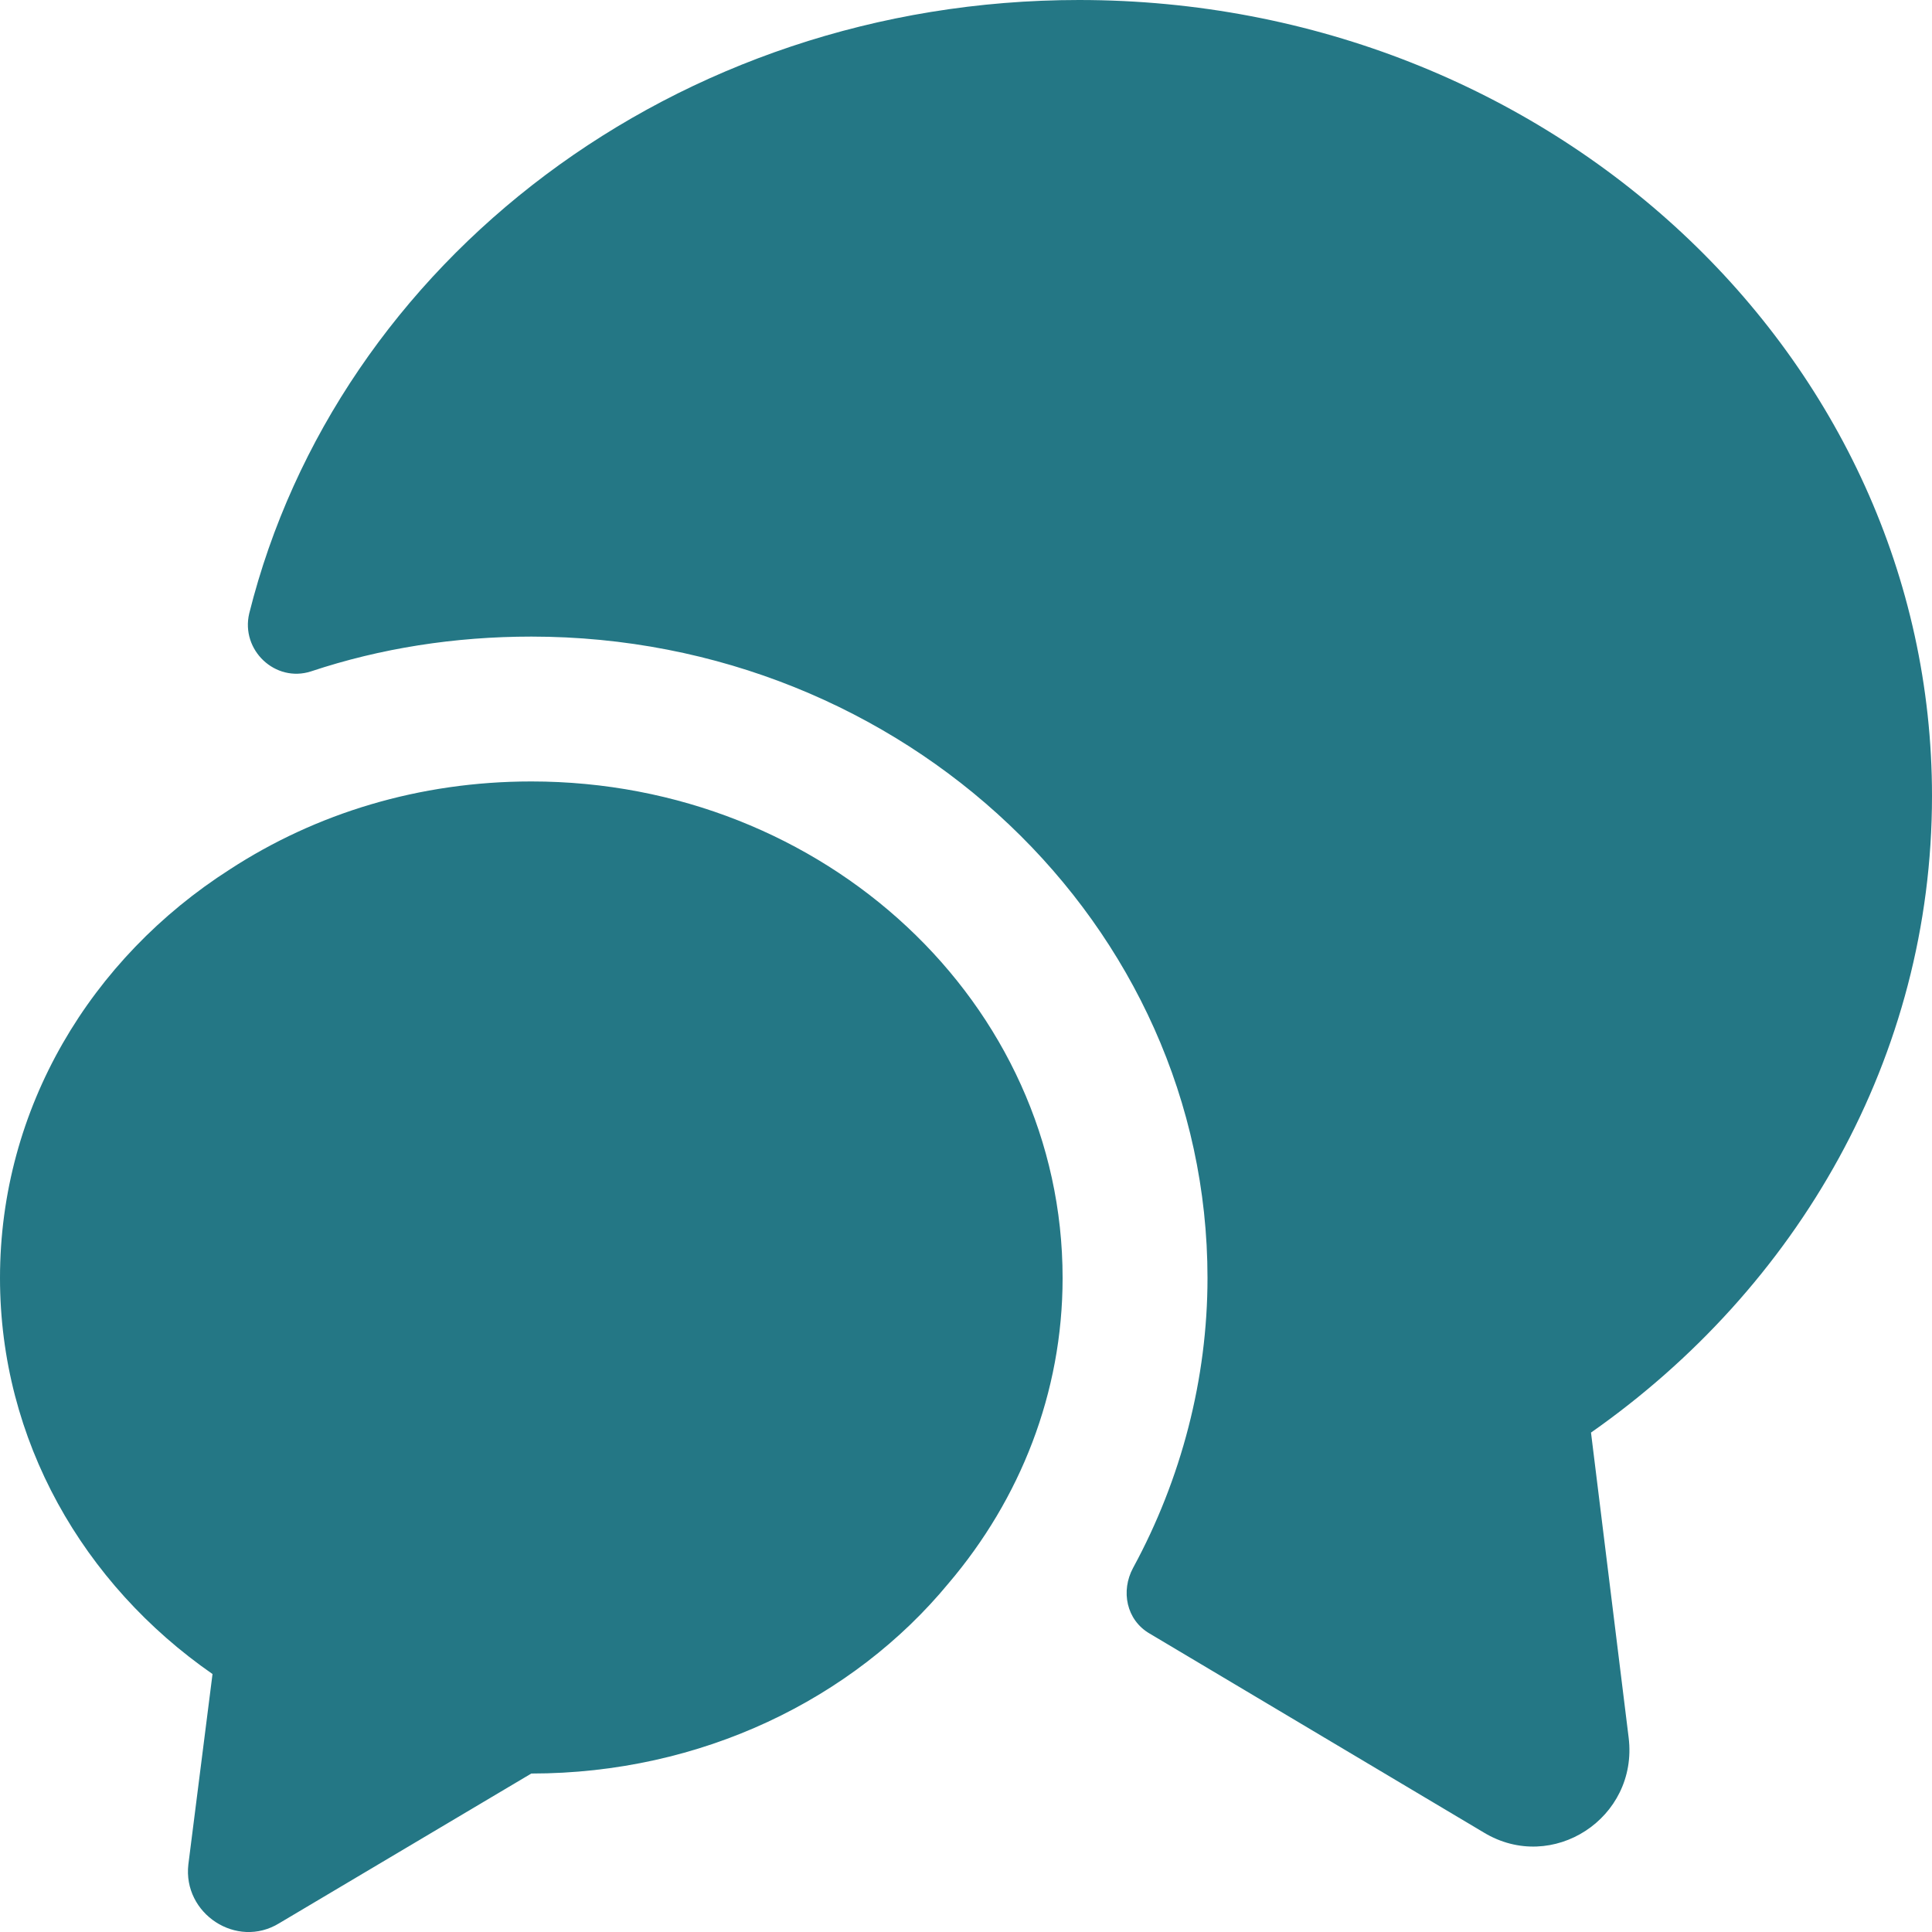
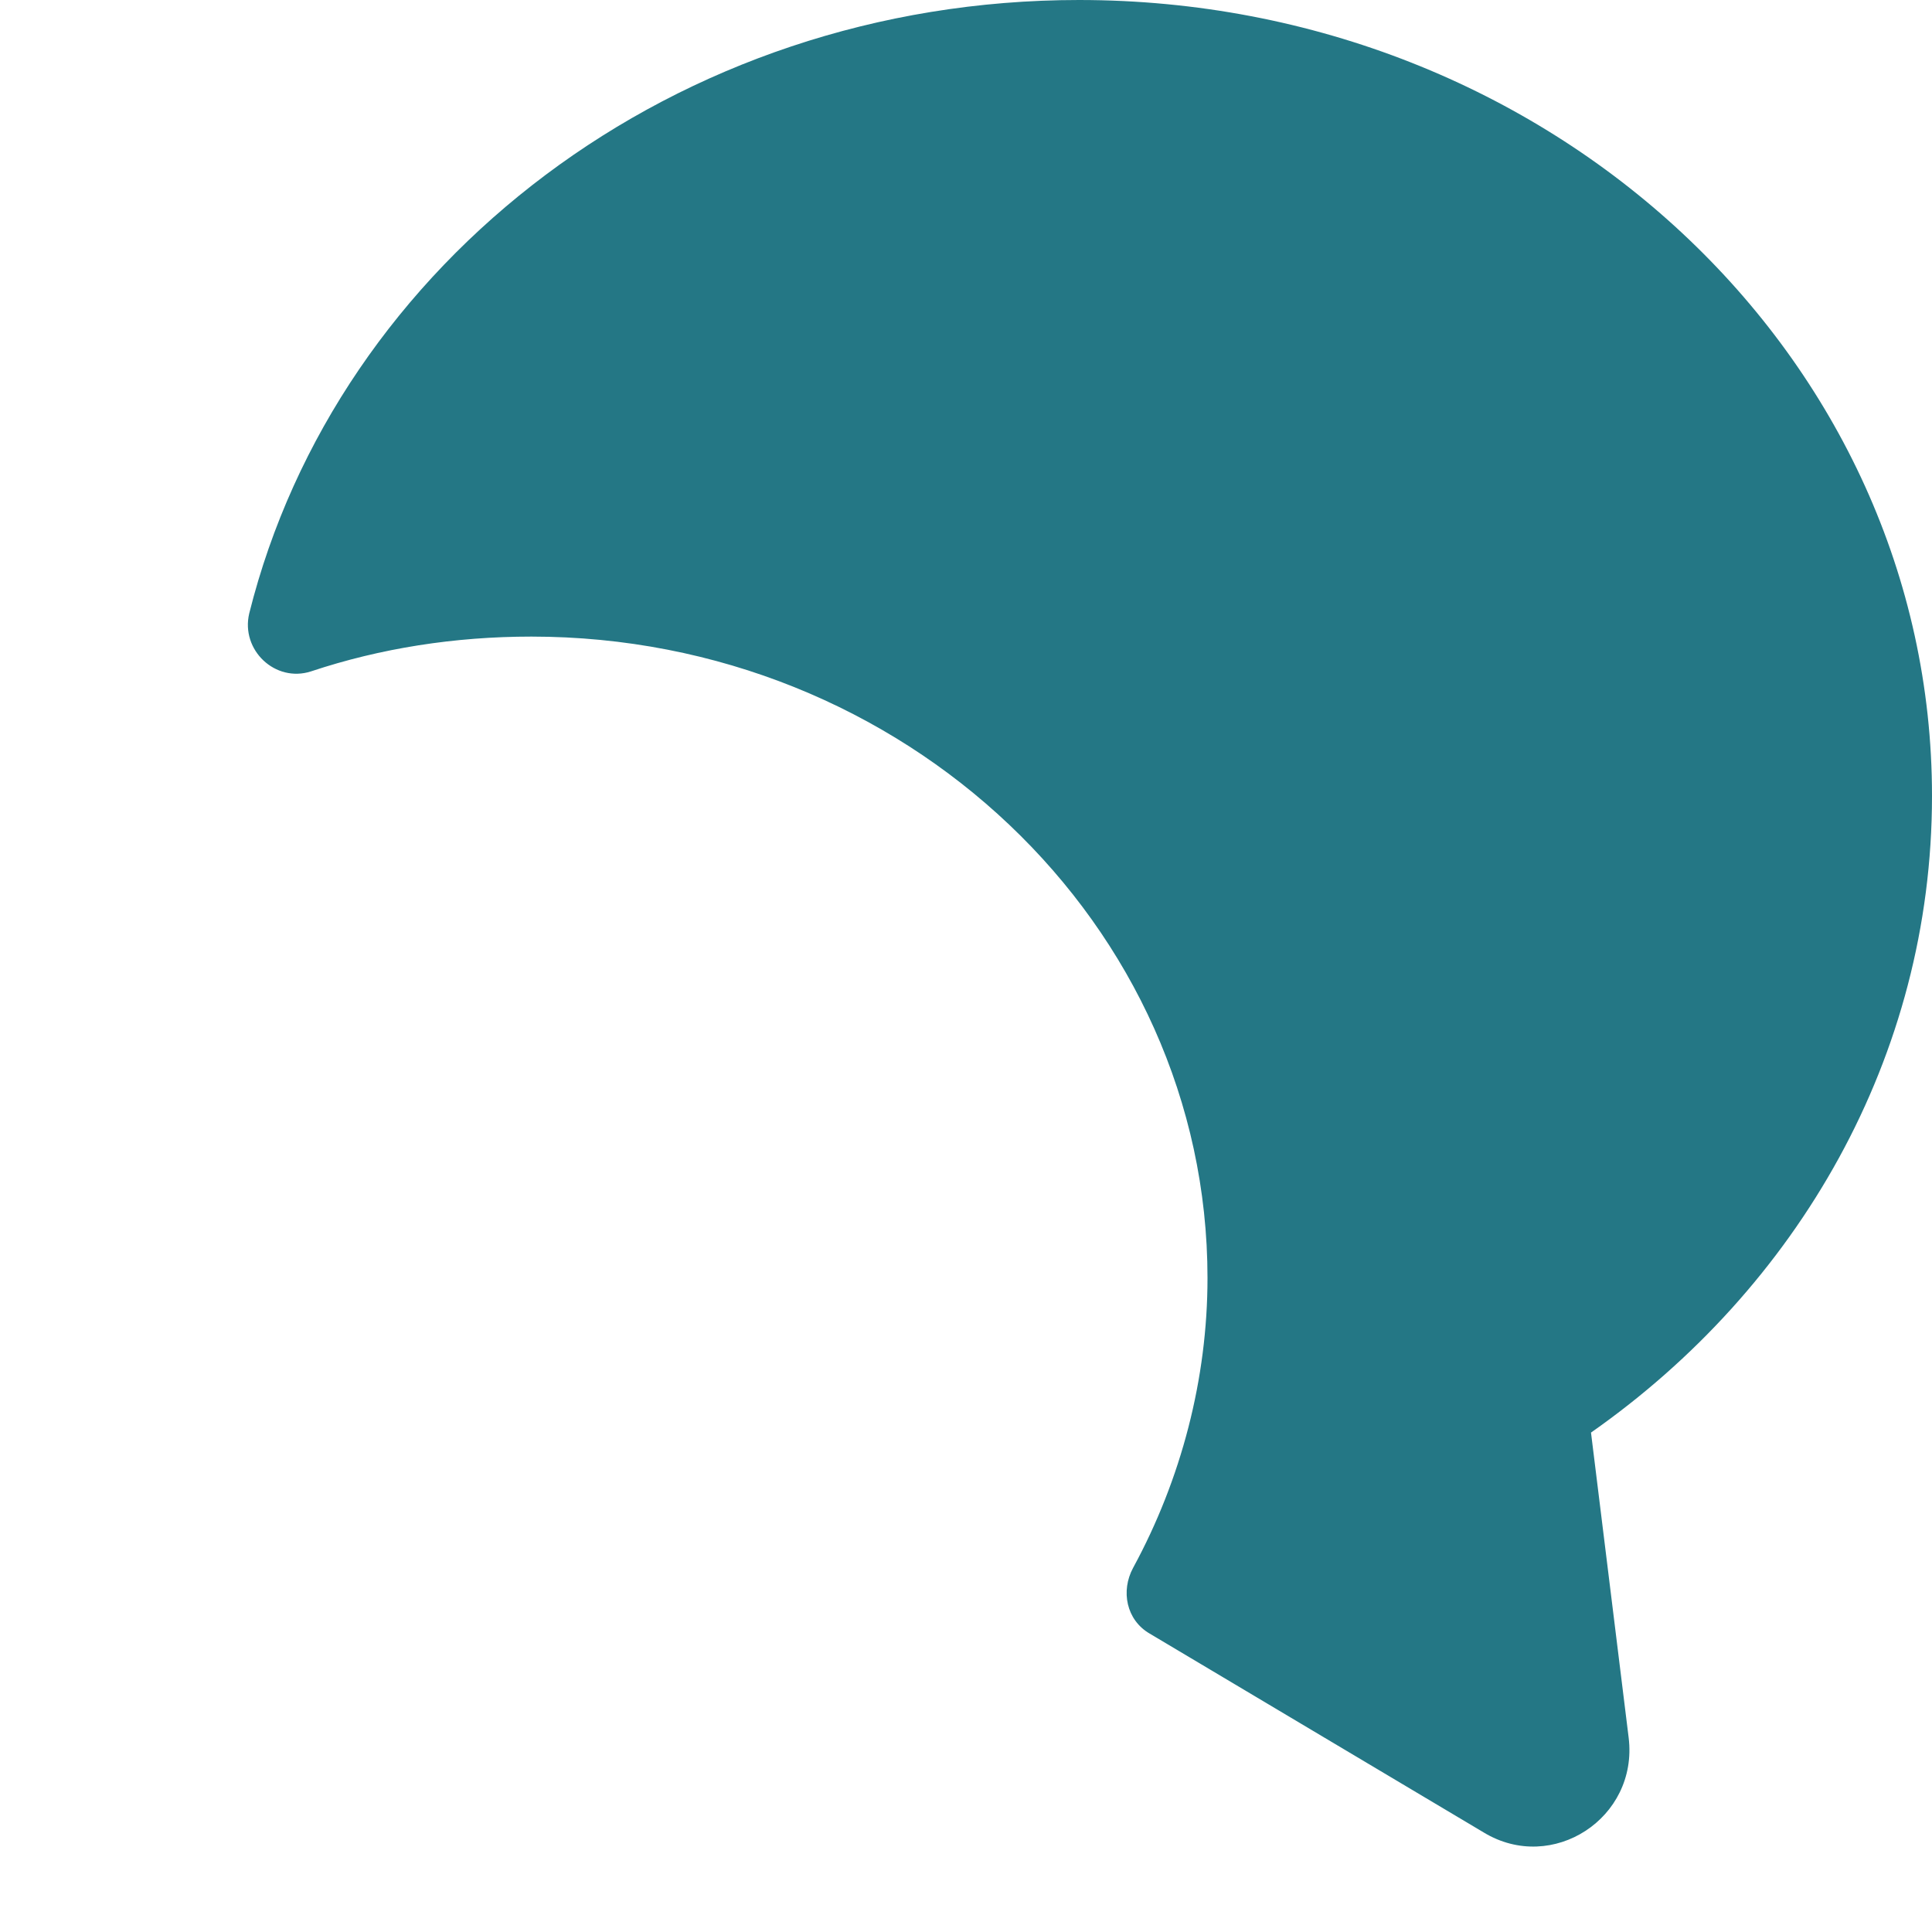
<svg xmlns="http://www.w3.org/2000/svg" width="42" height="42" viewBox="0 0 42 42" fill="none">
  <path d="M34.587 31.143L35.406 37.779C35.616 39.522 33.747 40.74 32.256 39.837L24.99 35.511C24.486 35.217 24.36 34.587 24.633 34.083C25.683 32.151 26.25 29.967 26.25 27.783C26.25 20.097 19.656 13.839 11.55 13.839C9.891 13.839 8.274 14.091 6.762 14.595C5.985 14.847 5.229 14.133 5.418 13.335C7.329 5.691 14.679 0 23.457 0C33.705 0 42 7.749 42 17.304C42 22.974 39.081 27.993 34.587 31.143Z" fill="#247785" />
-   <path d="M23.1 27.782C23.1 30.281 22.176 32.591 20.622 34.418C18.543 36.938 15.246 38.555 11.55 38.555L6.069 41.81C5.145 42.377 3.969 41.6 4.095 40.529L4.62 36.392C1.806 34.439 0 31.31 0 27.782C0 24.086 1.974 20.831 4.998 18.899C6.867 17.681 9.114 16.988 11.55 16.988C17.934 16.988 23.1 21.818 23.1 27.782Z" fill="#247785" />
</svg>